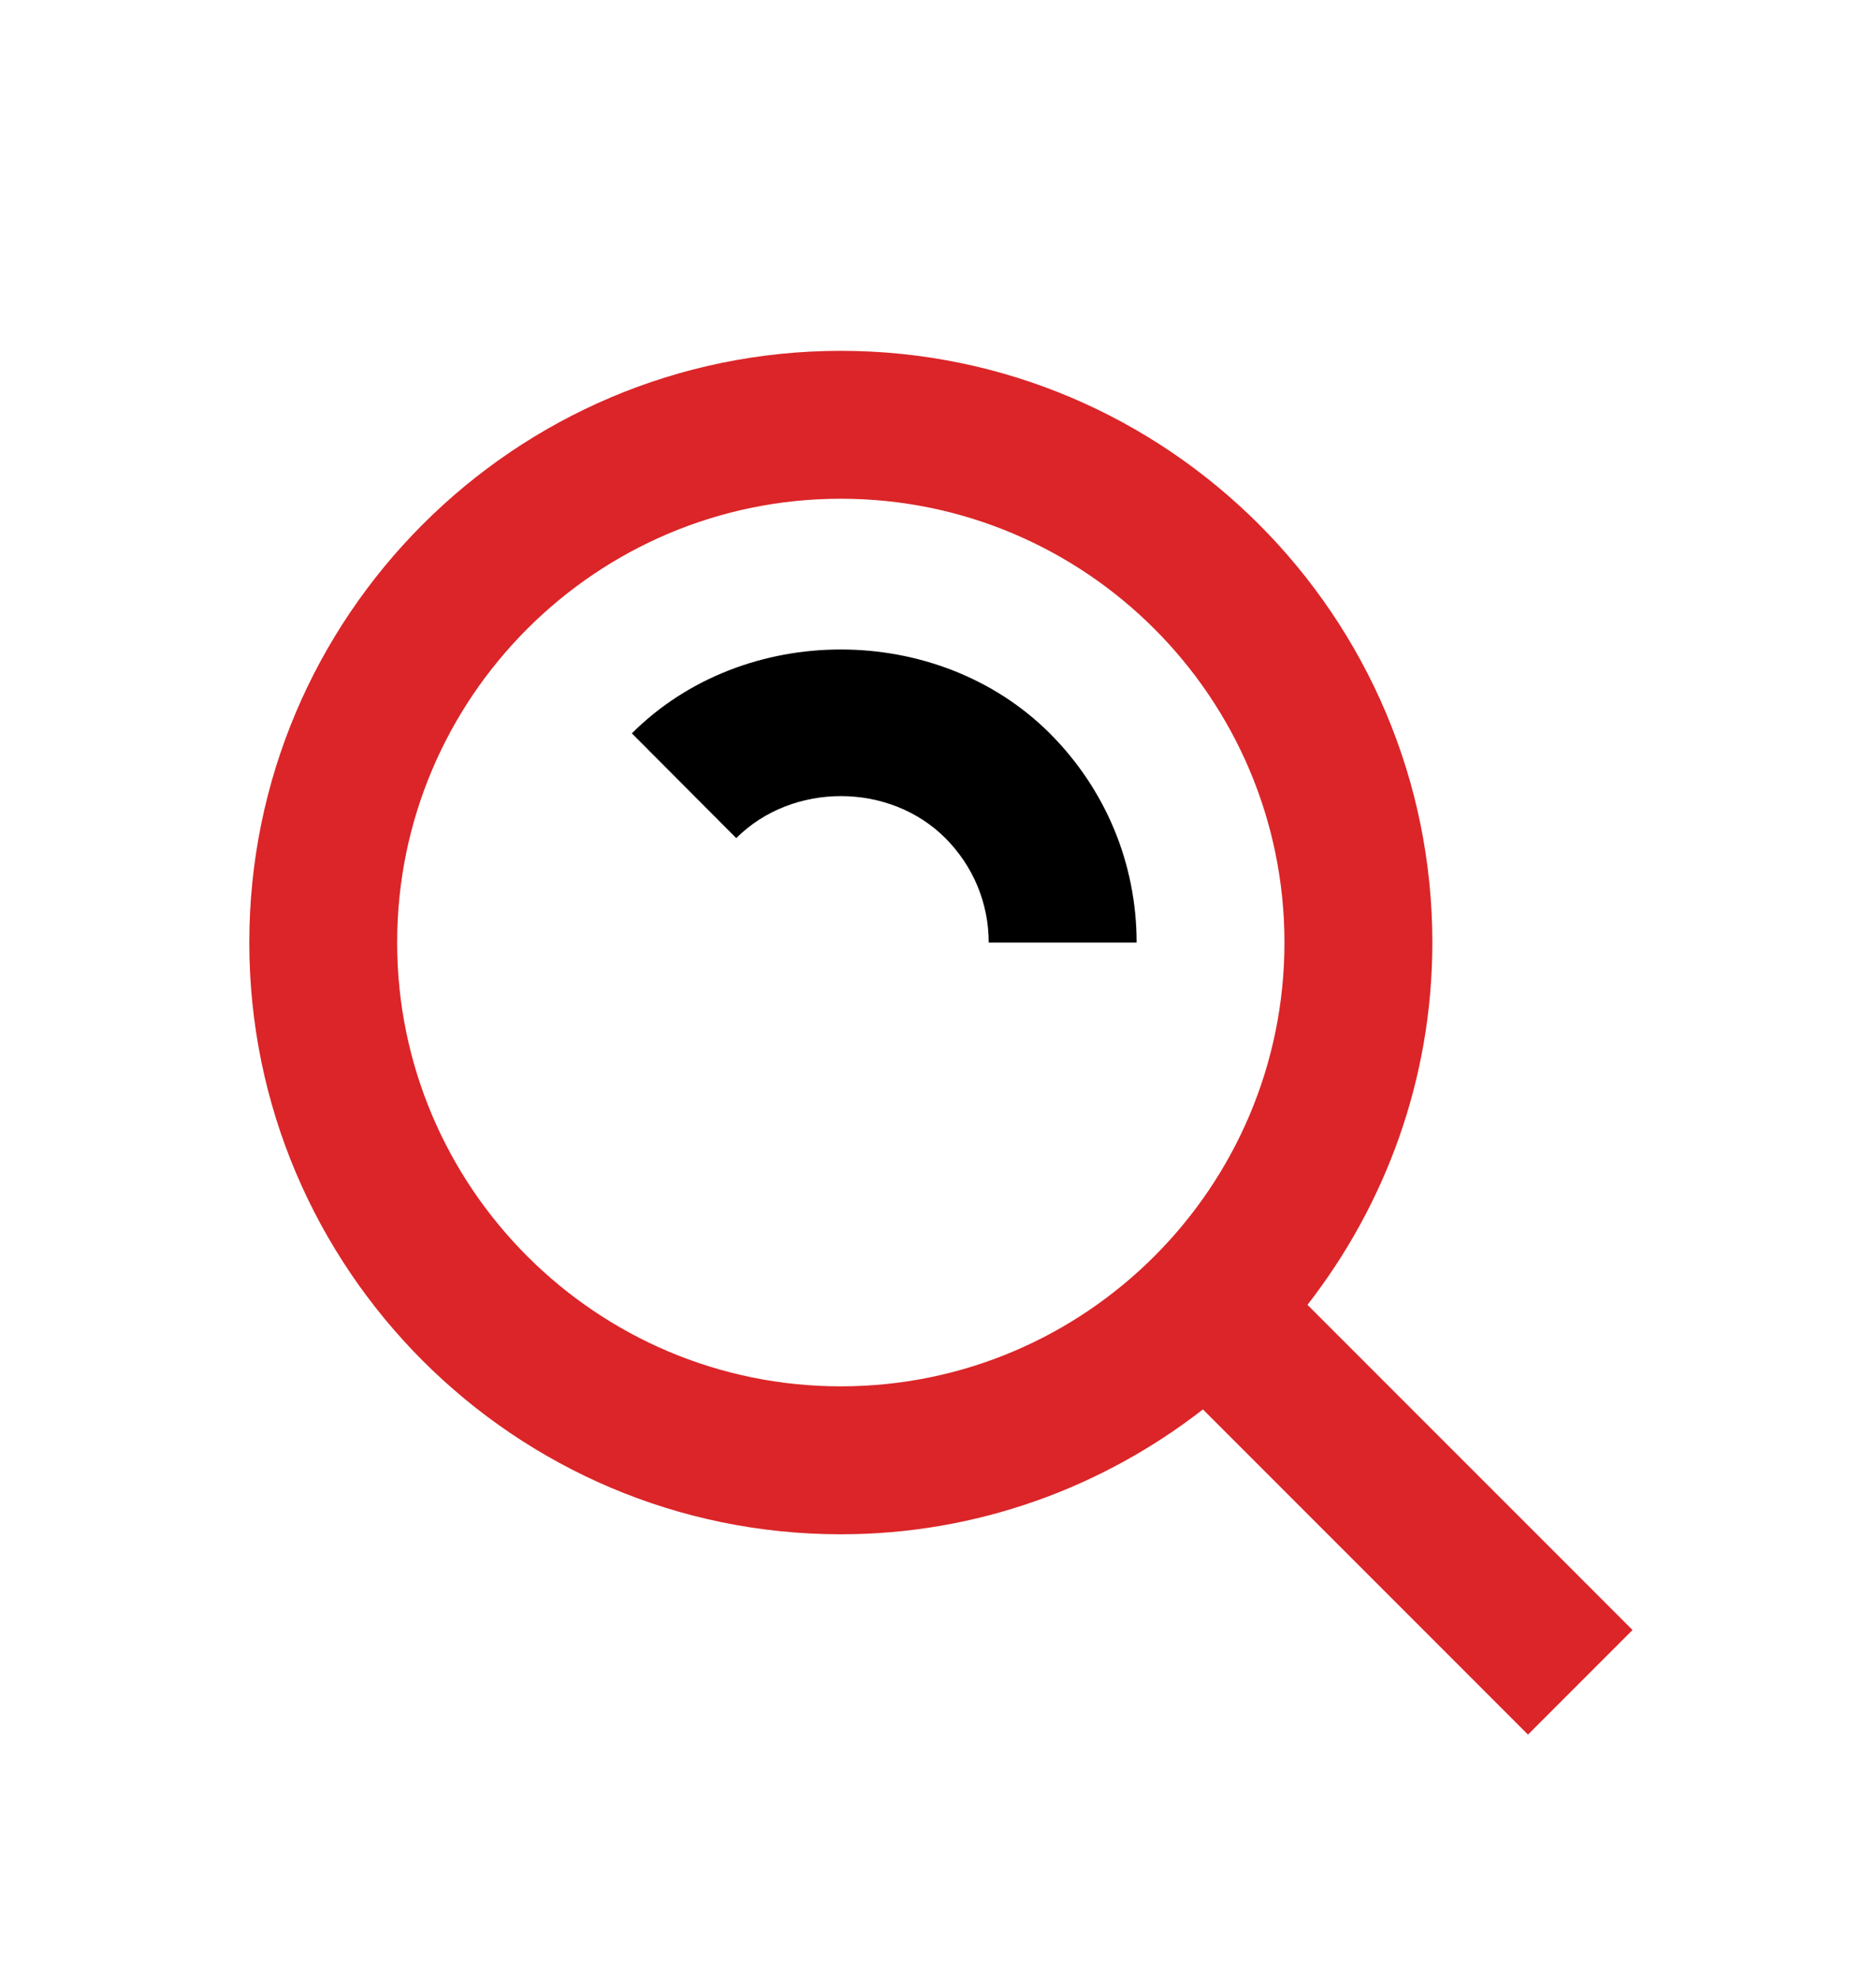
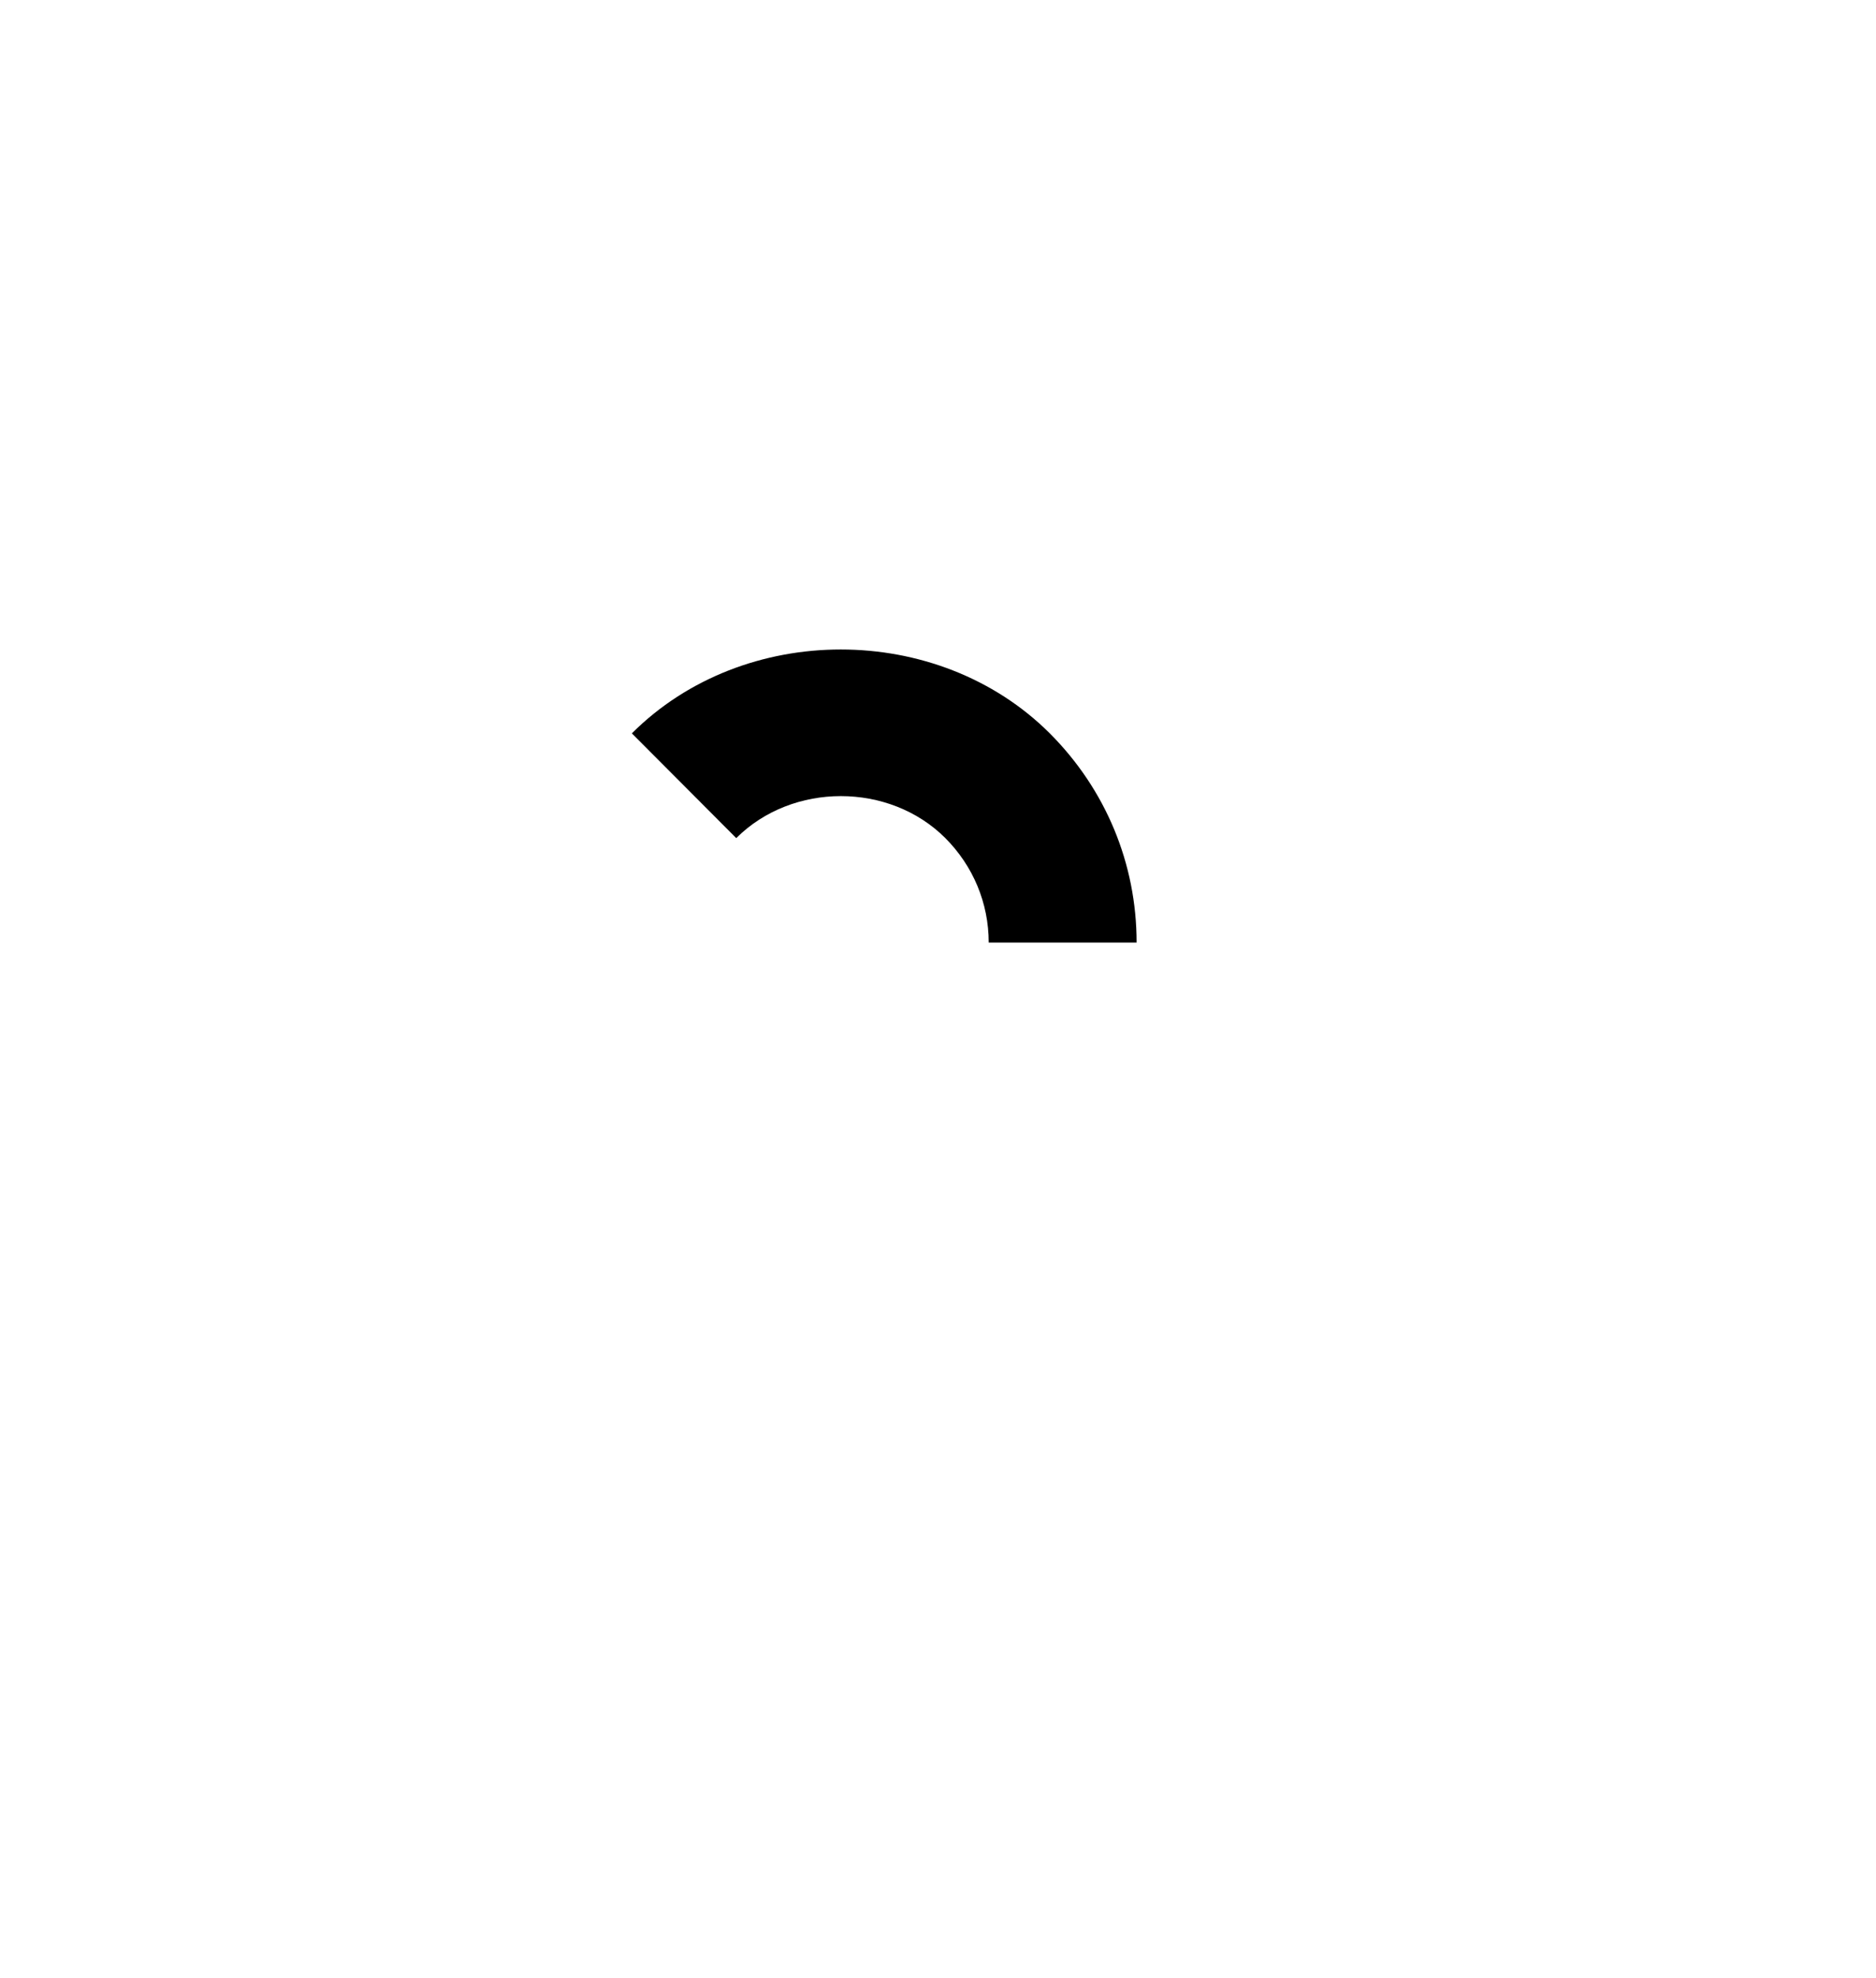
<svg xmlns="http://www.w3.org/2000/svg" width="37" height="39" viewBox="0 0 37 39" fill="none">
  <g filter="url(#filter0_d)">
-     <path d="M16.583 26.25C19.275 26.25 21.75 25.324 23.725 23.788L30.136 30.199L32.198 28.137L25.787 21.726C27.324 19.75 28.25 17.275 28.25 14.583C28.25 8.151 23.016 2.917 16.583 2.917C10.151 2.917 4.917 8.151 4.917 14.583C4.917 21.016 10.151 26.25 16.583 26.25ZM16.583 5.833C21.409 5.833 25.333 9.758 25.333 14.583C25.333 19.409 21.409 23.333 16.583 23.333C11.758 23.333 7.833 19.409 7.833 14.583C7.833 9.758 11.758 5.833 16.583 5.833Z" fill="#DB2528" />
    <path d="M18.642 12.521C19.195 13.075 19.5 13.807 19.5 14.583H22.417C22.417 13.03 21.81 11.566 20.705 10.459C18.497 8.254 14.668 8.254 12.462 10.459L14.521 12.524C15.63 11.419 17.54 11.422 18.642 12.521Z" fill="black" />
  </g>
  <defs>
    <filter id="filter0_d" x="-2" y="0" width="43" height="43" filterUnits="userSpaceOnUse" color-interpolation-filters="sRGB">
      <feFlood flood-opacity="0" result="BackgroundImageFix" />
      <feColorMatrix in="SourceAlpha" type="matrix" values="0 0 0 0 0 0 0 0 0 0 0 0 0 0 0 0 0 0 127 0" />
      <feOffset dy="4" />
      <feGaussianBlur stdDeviation="2" />
      <feColorMatrix type="matrix" values="0 0 0 0 0 0 0 0 0 0 0 0 0 0 0 0 0 0 0.25 0" />
      <feBlend mode="normal" in2="BackgroundImageFix" result="effect1_dropShadow" />
      <feBlend mode="normal" in="SourceGraphic" in2="effect1_dropShadow" result="shape" />
    </filter>
  </defs>
</svg>